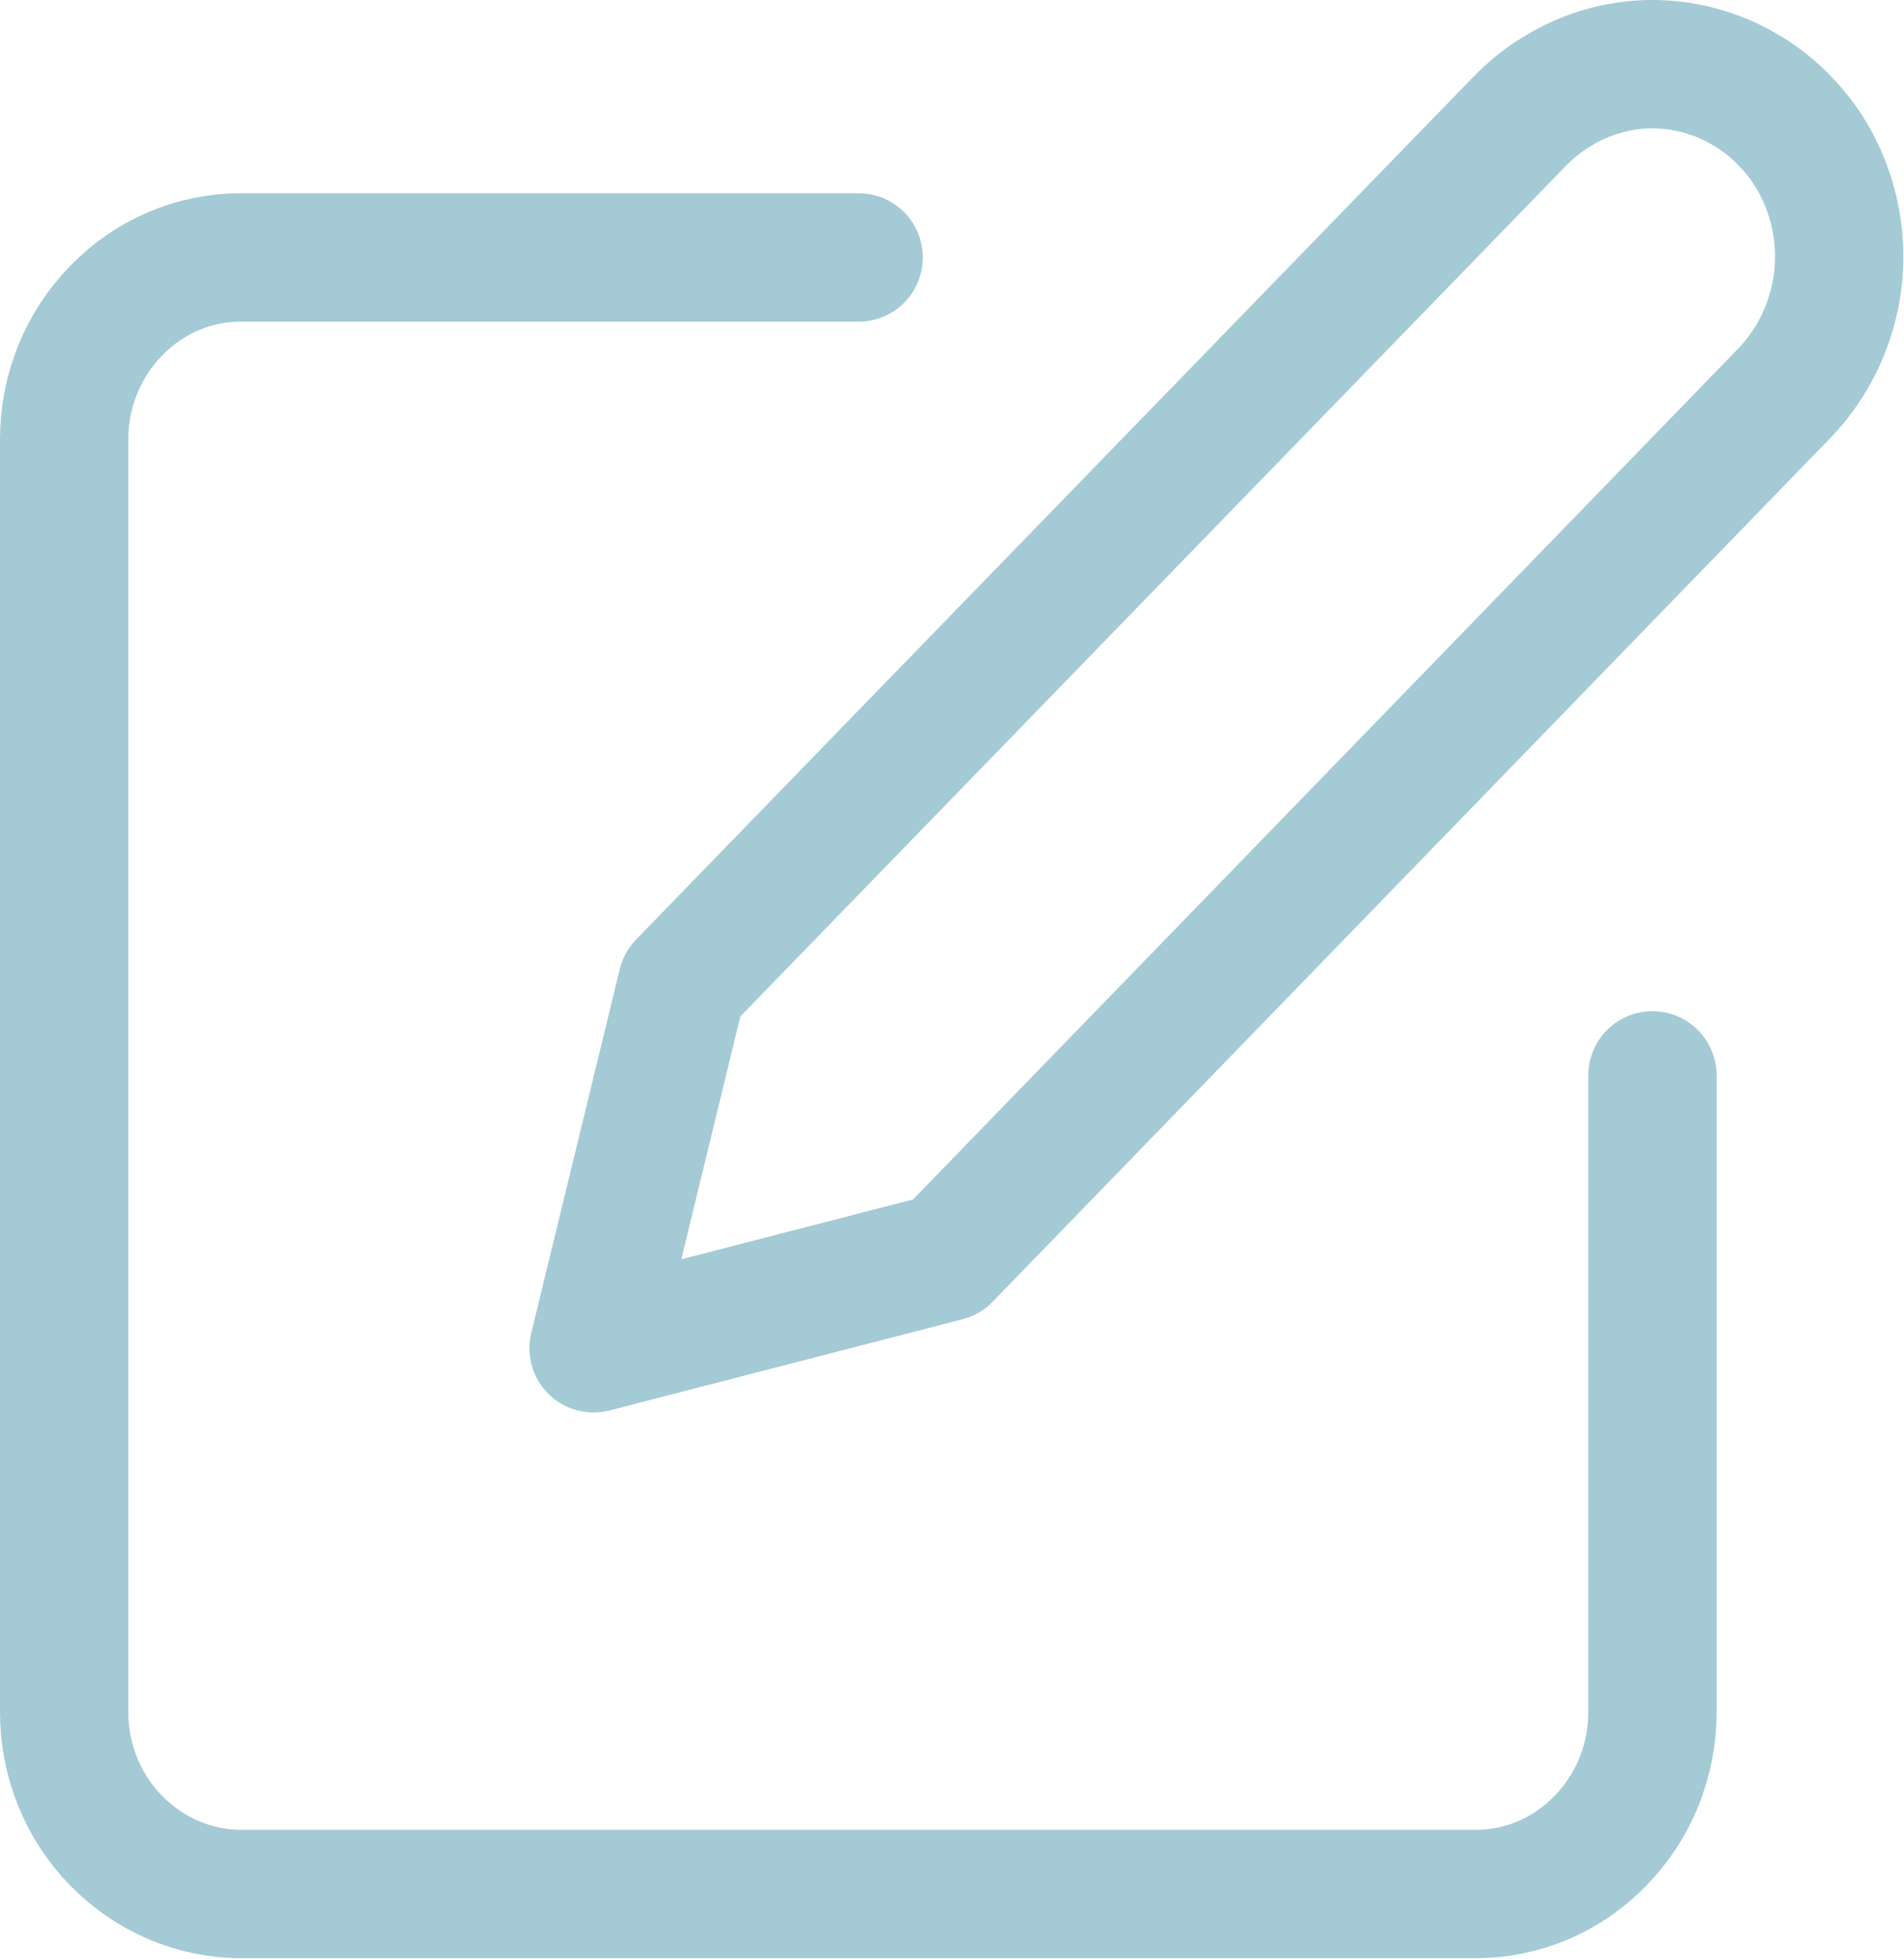
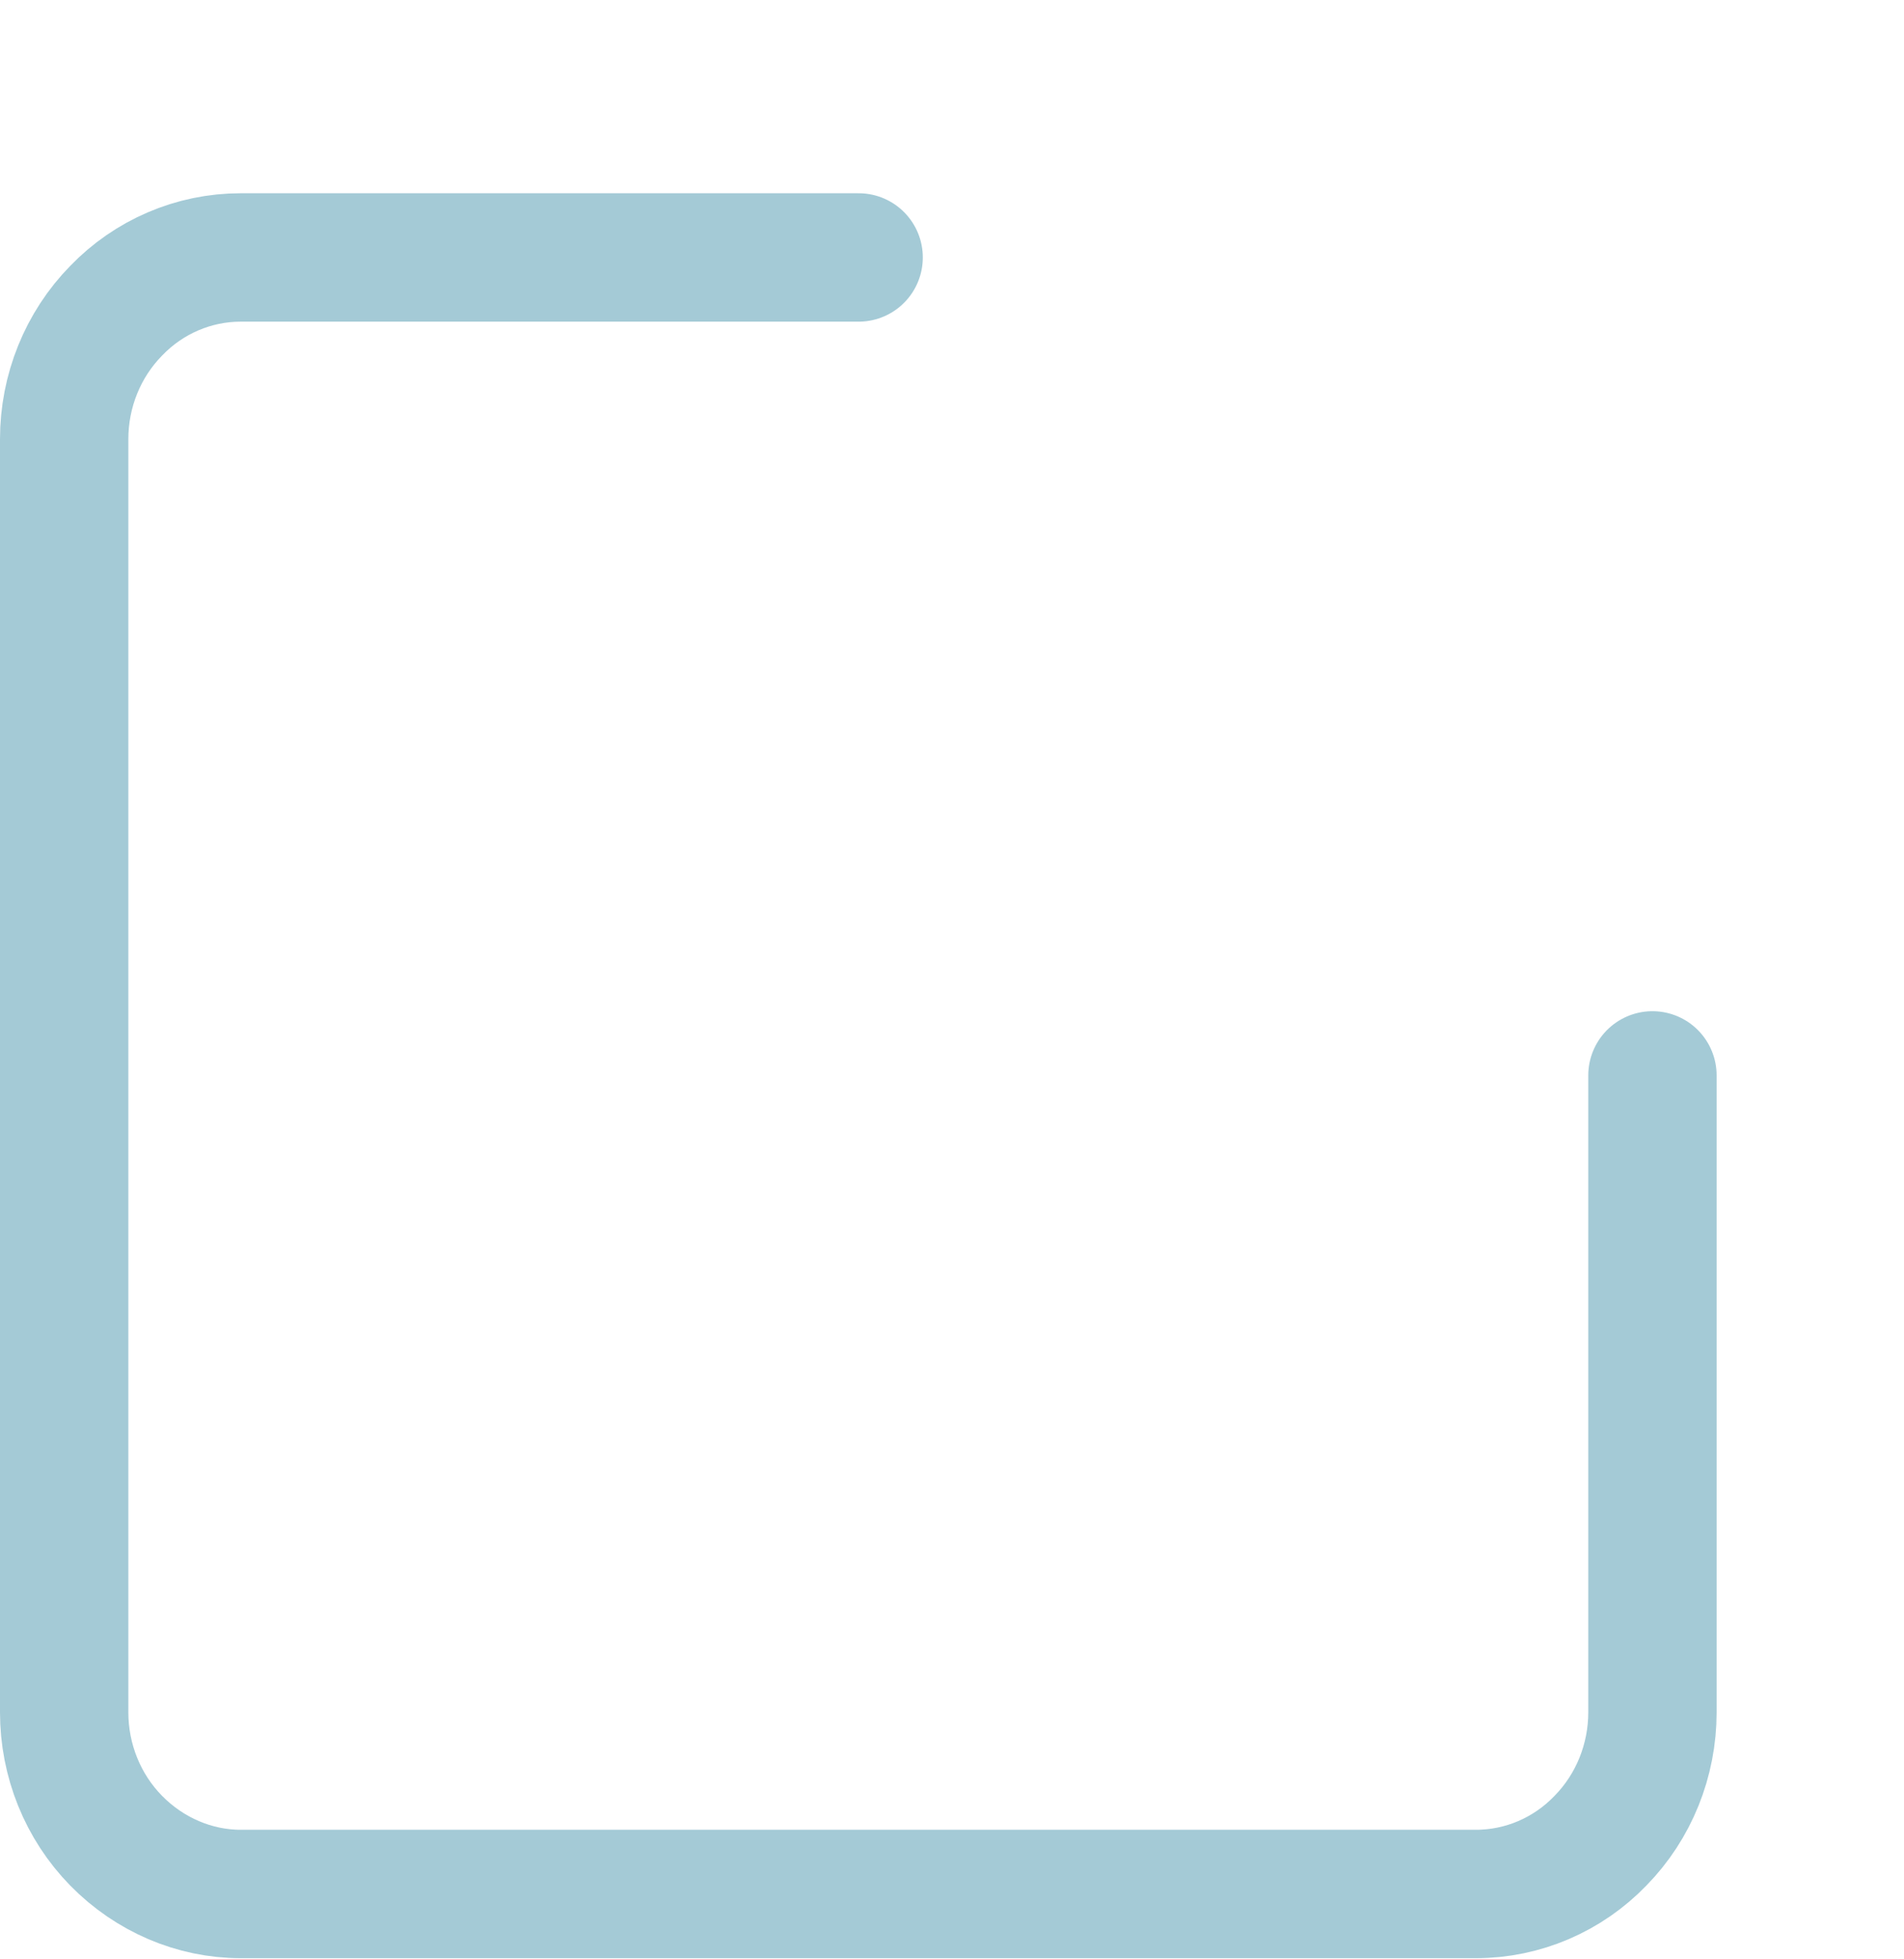
<svg xmlns="http://www.w3.org/2000/svg" id="Layer_1" viewBox="0 0 29.67 30.51">
  <path d="M13.38,4.01H3.75c-.73,0-1.43.3-1.94.83-.52.53-.81,1.25-.81,2v19.83c0,.75.29,1.47.81,2,.52.53,1.22.83,1.94.83h19.25c.73,0,1.43-.3,1.94-.83.52-.53.81-1.25.81-2v-9.92" fill="none" stroke="#a4cad6" stroke-linecap="round" stroke-linejoin="round" stroke-width="2" />
-   <path d="M23.69,1.88c.55-.56,1.29-.88,2.06-.88s1.52.32,2.06.88c.55.56.85,1.33.85,2.12s-.31,1.56-.85,2.12l-13.06,13.46-5.5,1.42,1.38-5.67L23.69,1.88Z" fill="none" stroke="#a4cad6" stroke-linecap="round" stroke-linejoin="round" stroke-width="2" />
</svg>